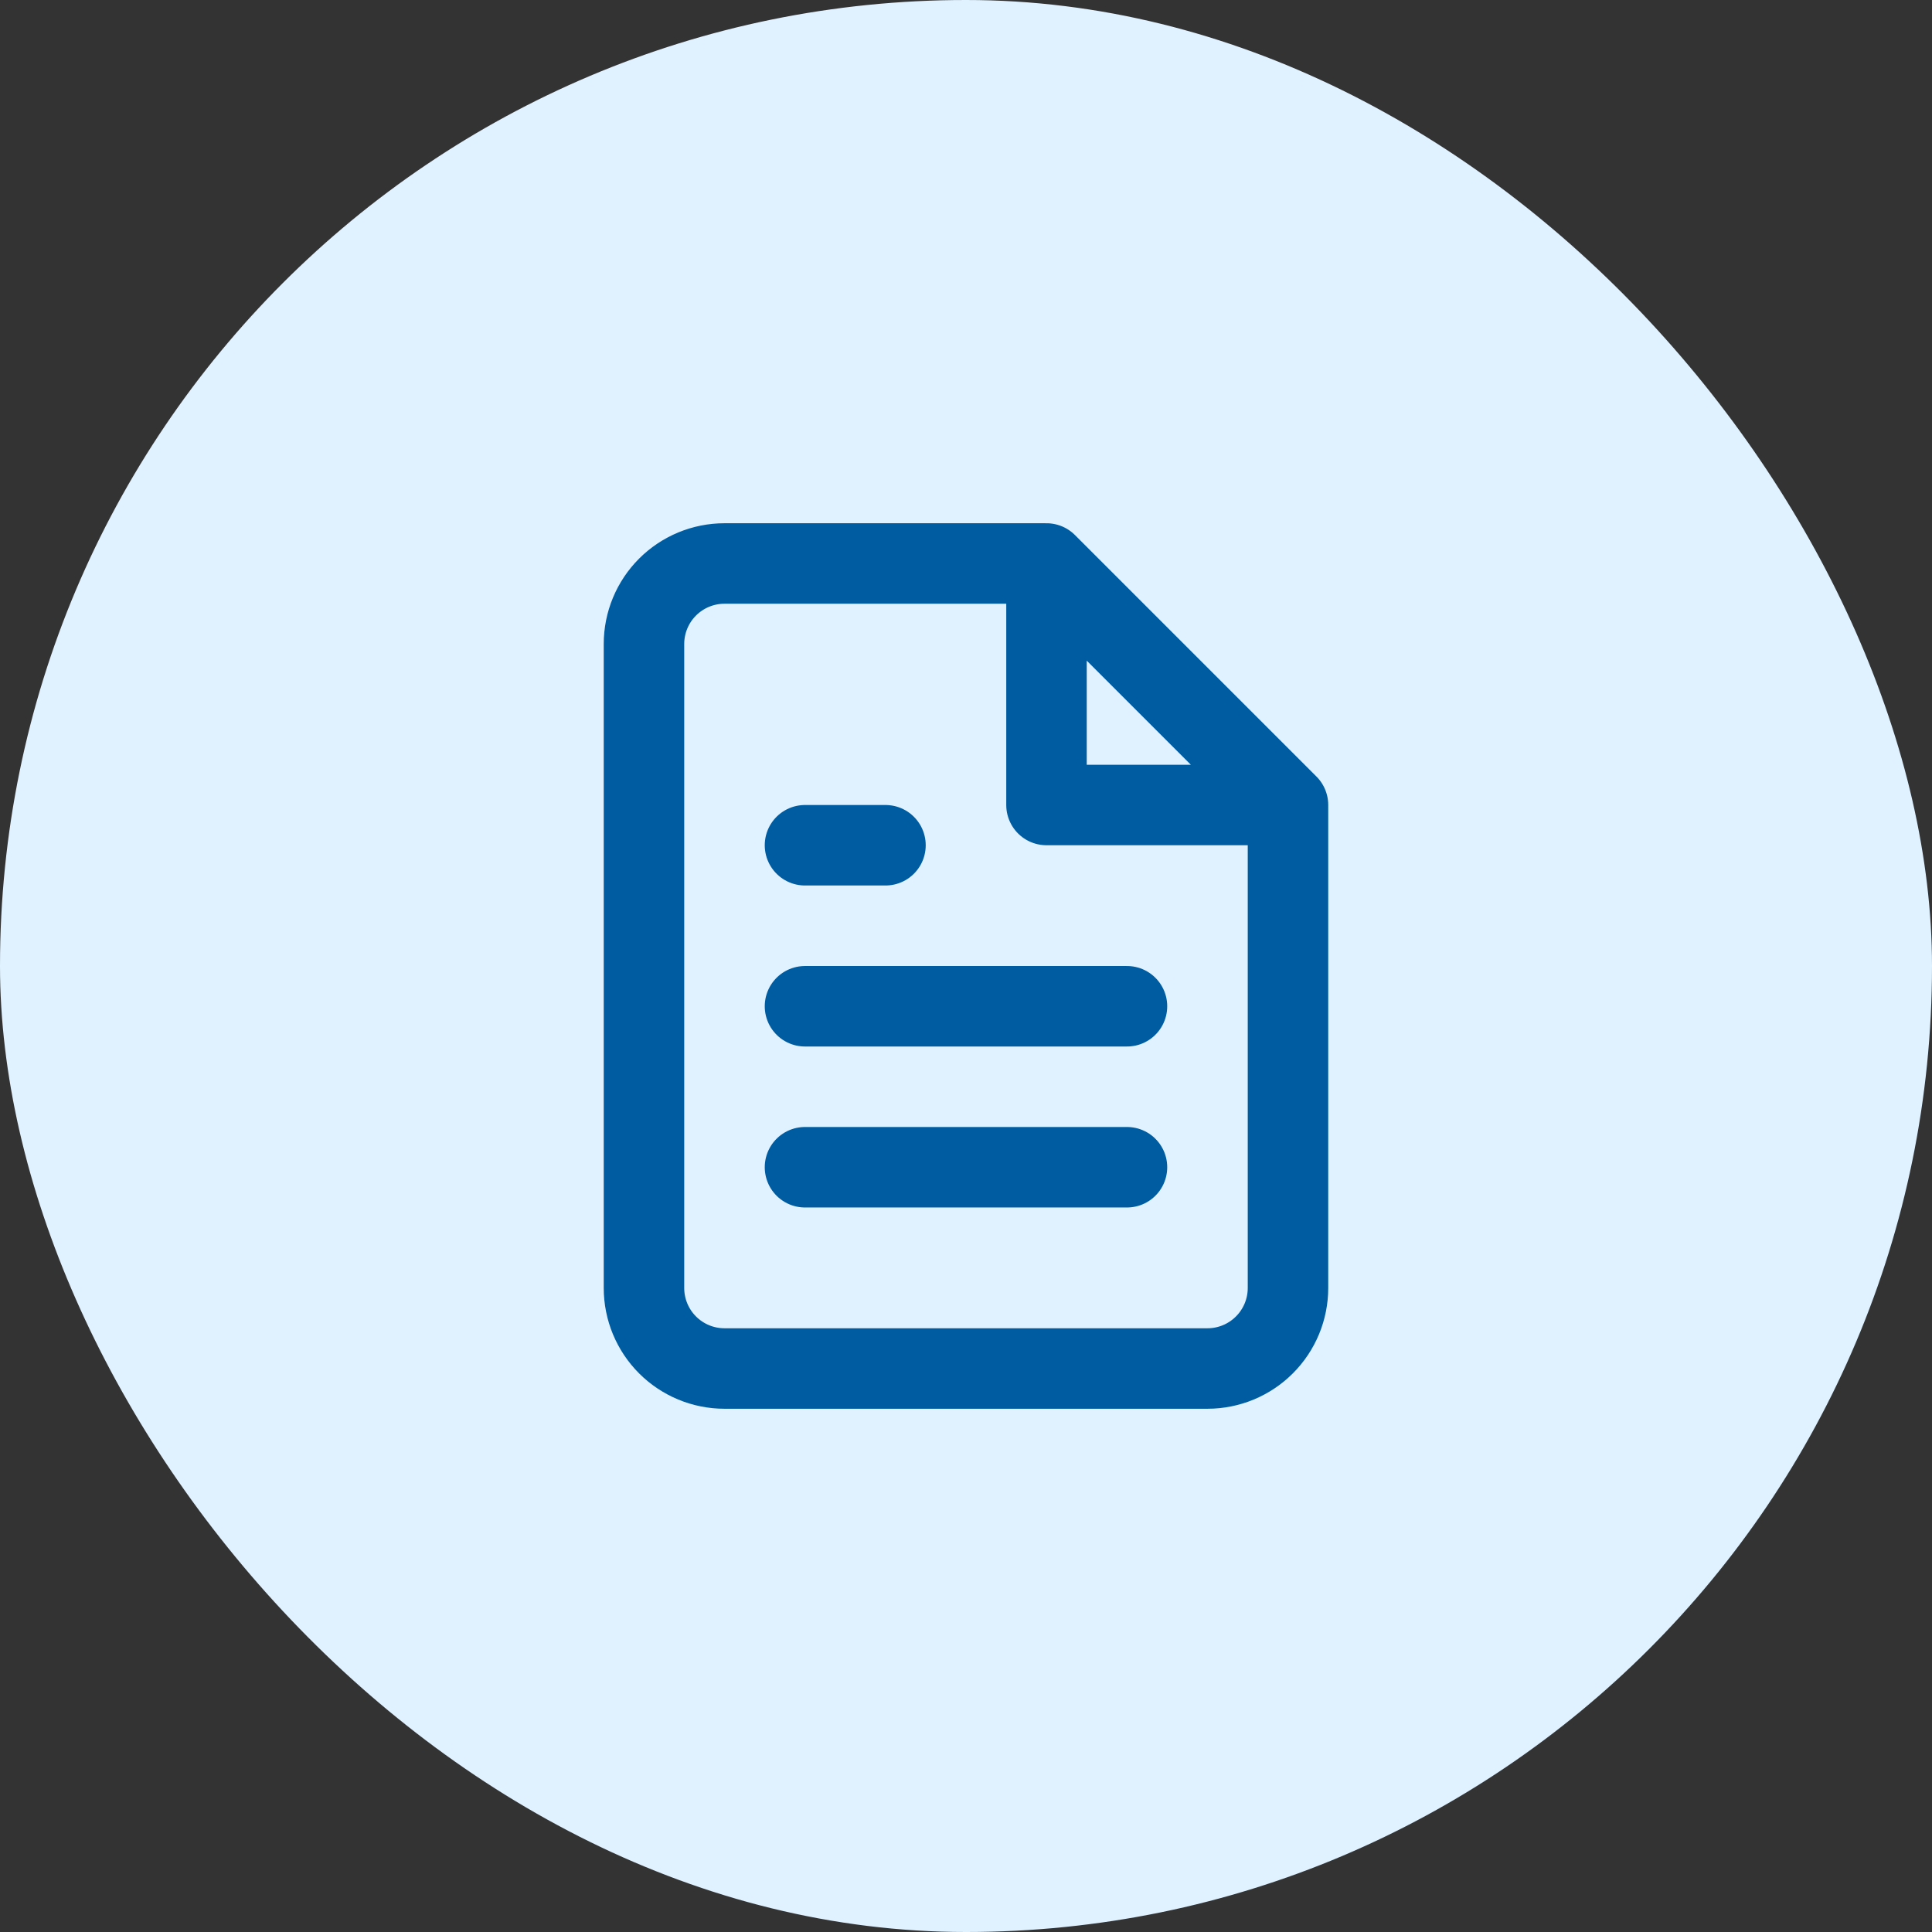
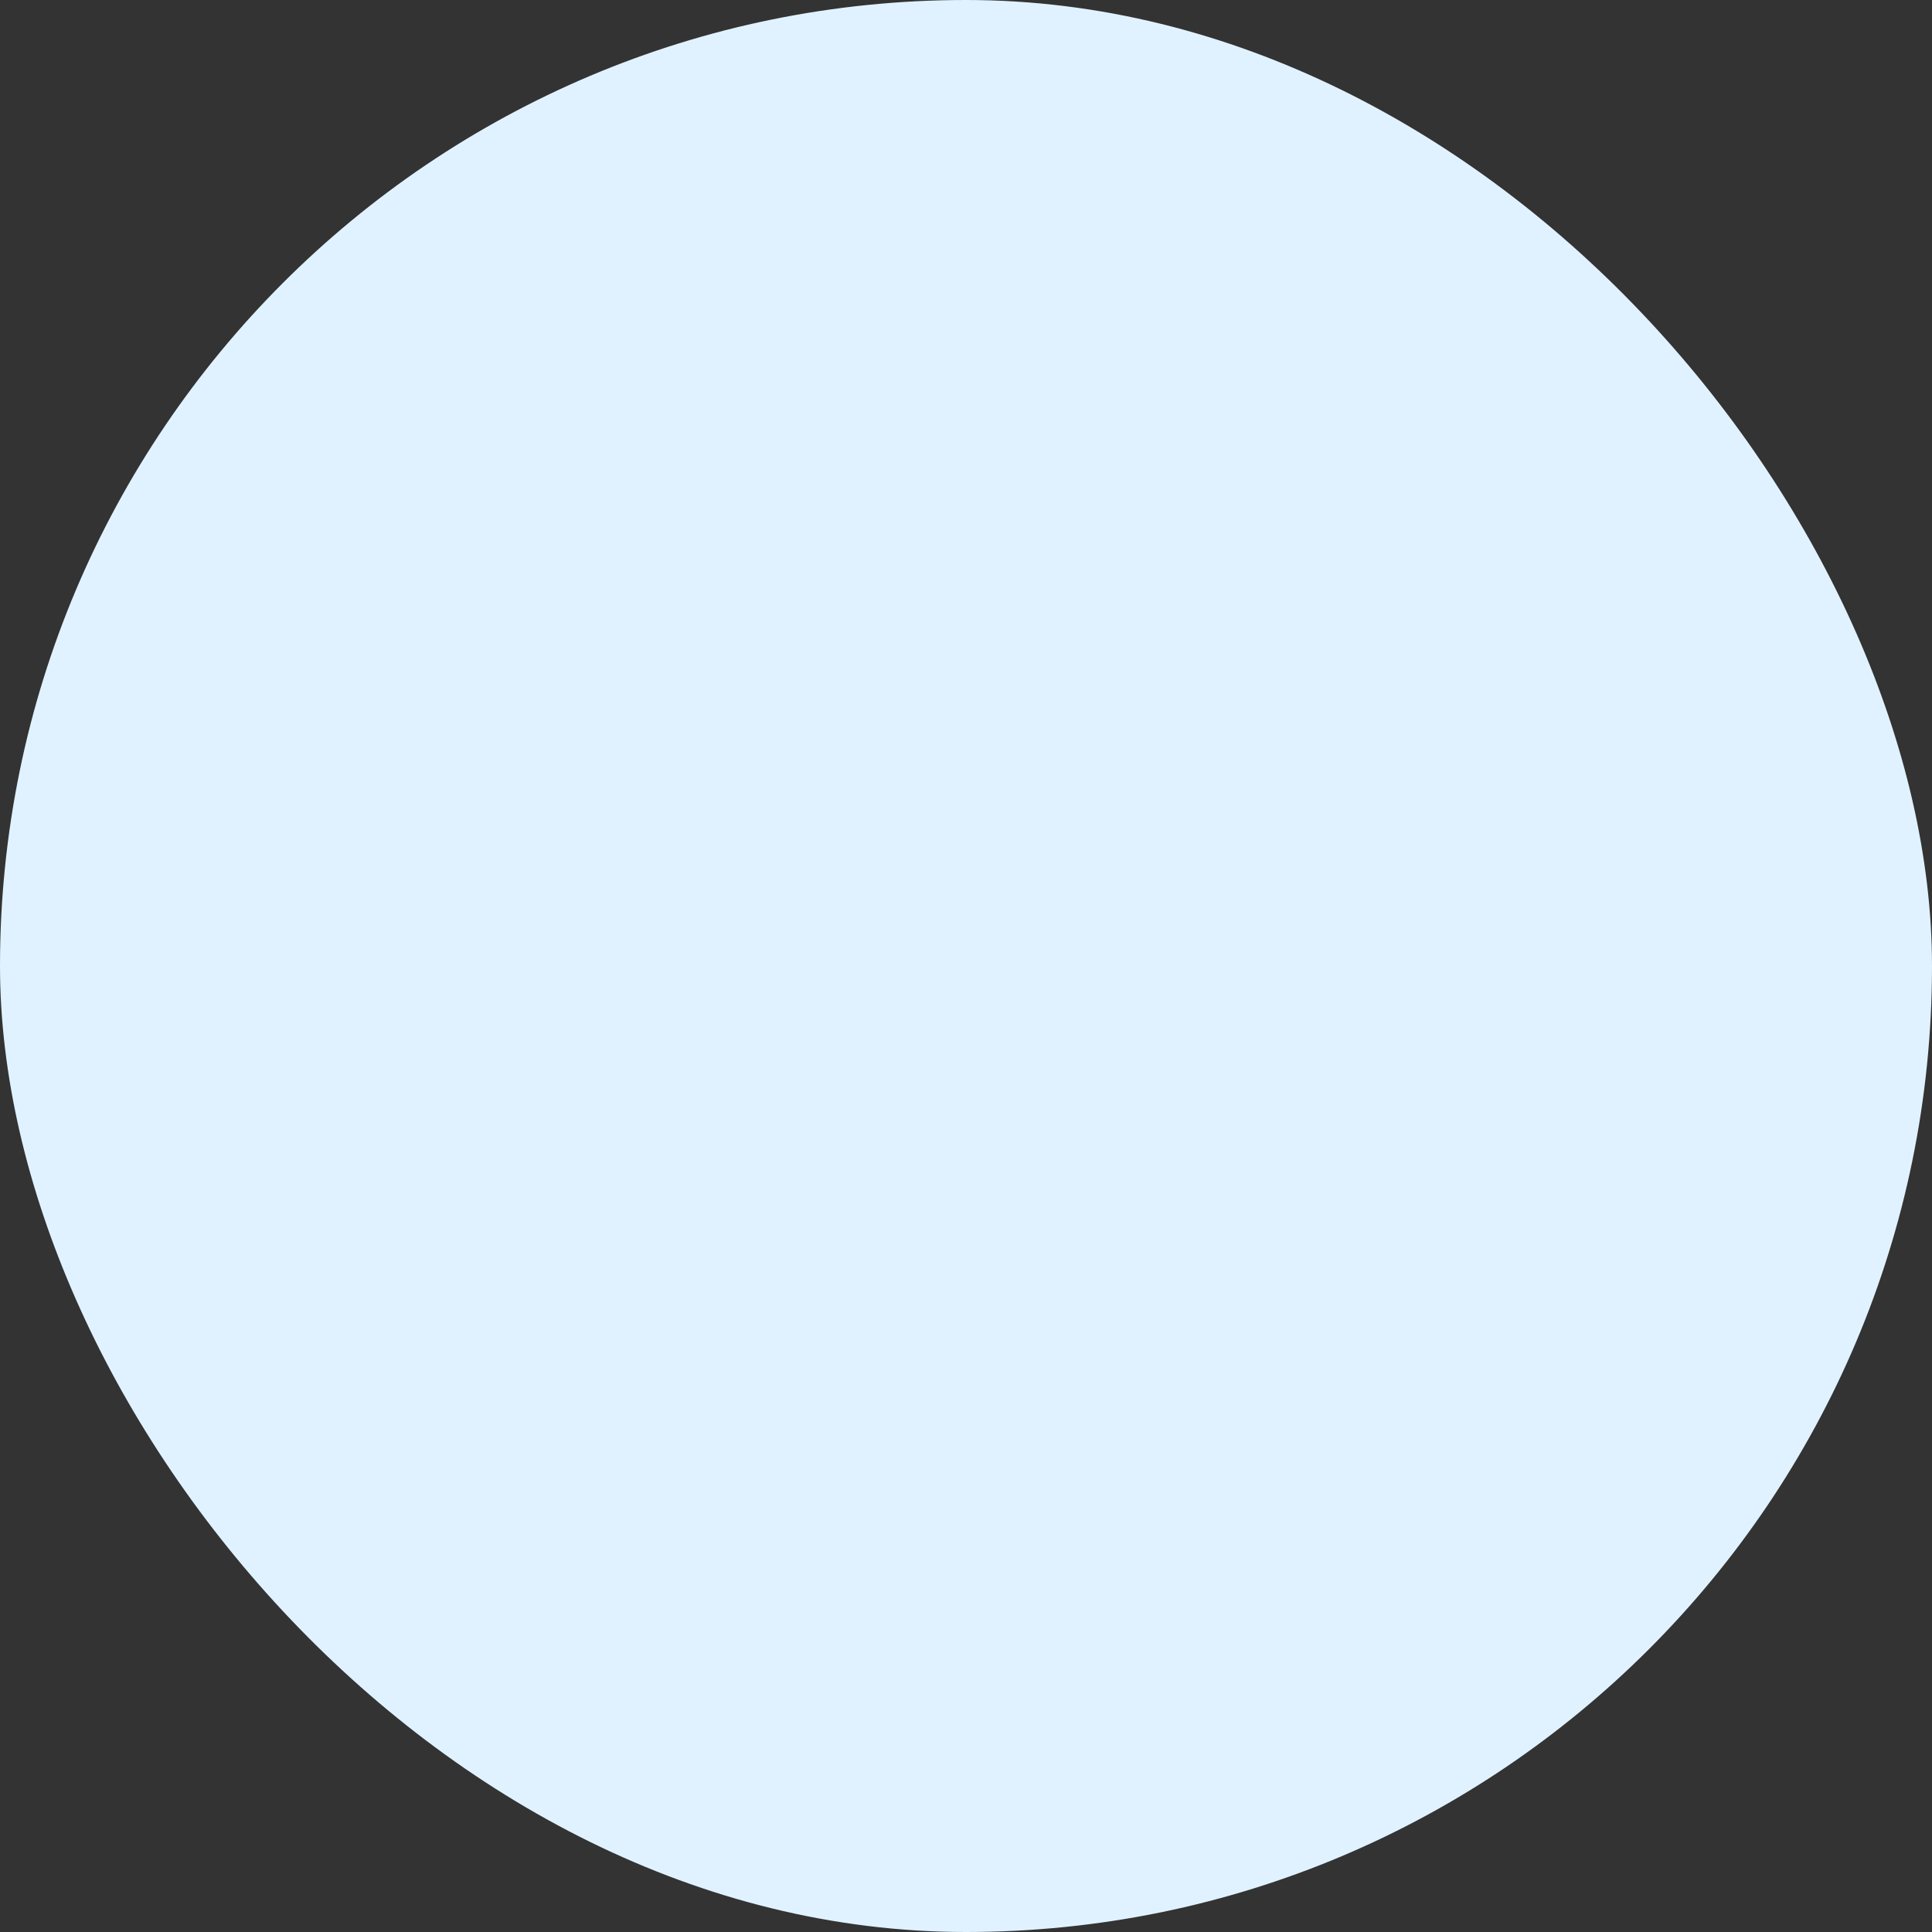
<svg xmlns="http://www.w3.org/2000/svg" width="56" height="56" viewBox="0 0 56 56" fill="none">
  <rect x="0" y="0" width="56" height="56" fill="#333333" stroke="none" />
  <rect width="56" height="56" rx="28" fill="#E0F2FF" />
-   <path d="M30.333 16.333H20.999C20.381 16.333 19.787 16.579 19.349 17.017C18.912 17.454 18.666 18.048 18.666 18.667V37.333C18.666 37.952 18.912 38.546 19.349 38.983C19.787 39.421 20.381 39.667 20.999 39.667H34.999C35.618 39.667 36.212 39.421 36.649 38.983C37.087 38.546 37.333 37.952 37.333 37.333V23.333M30.333 16.333L37.333 23.333M30.333 16.333V23.333H37.333M32.666 29.167H23.333M32.666 33.833H23.333M25.666 24.5H23.333" stroke="#005CA1" stroke-width="2.333" stroke-linecap="round" stroke-linejoin="round" />
</svg>